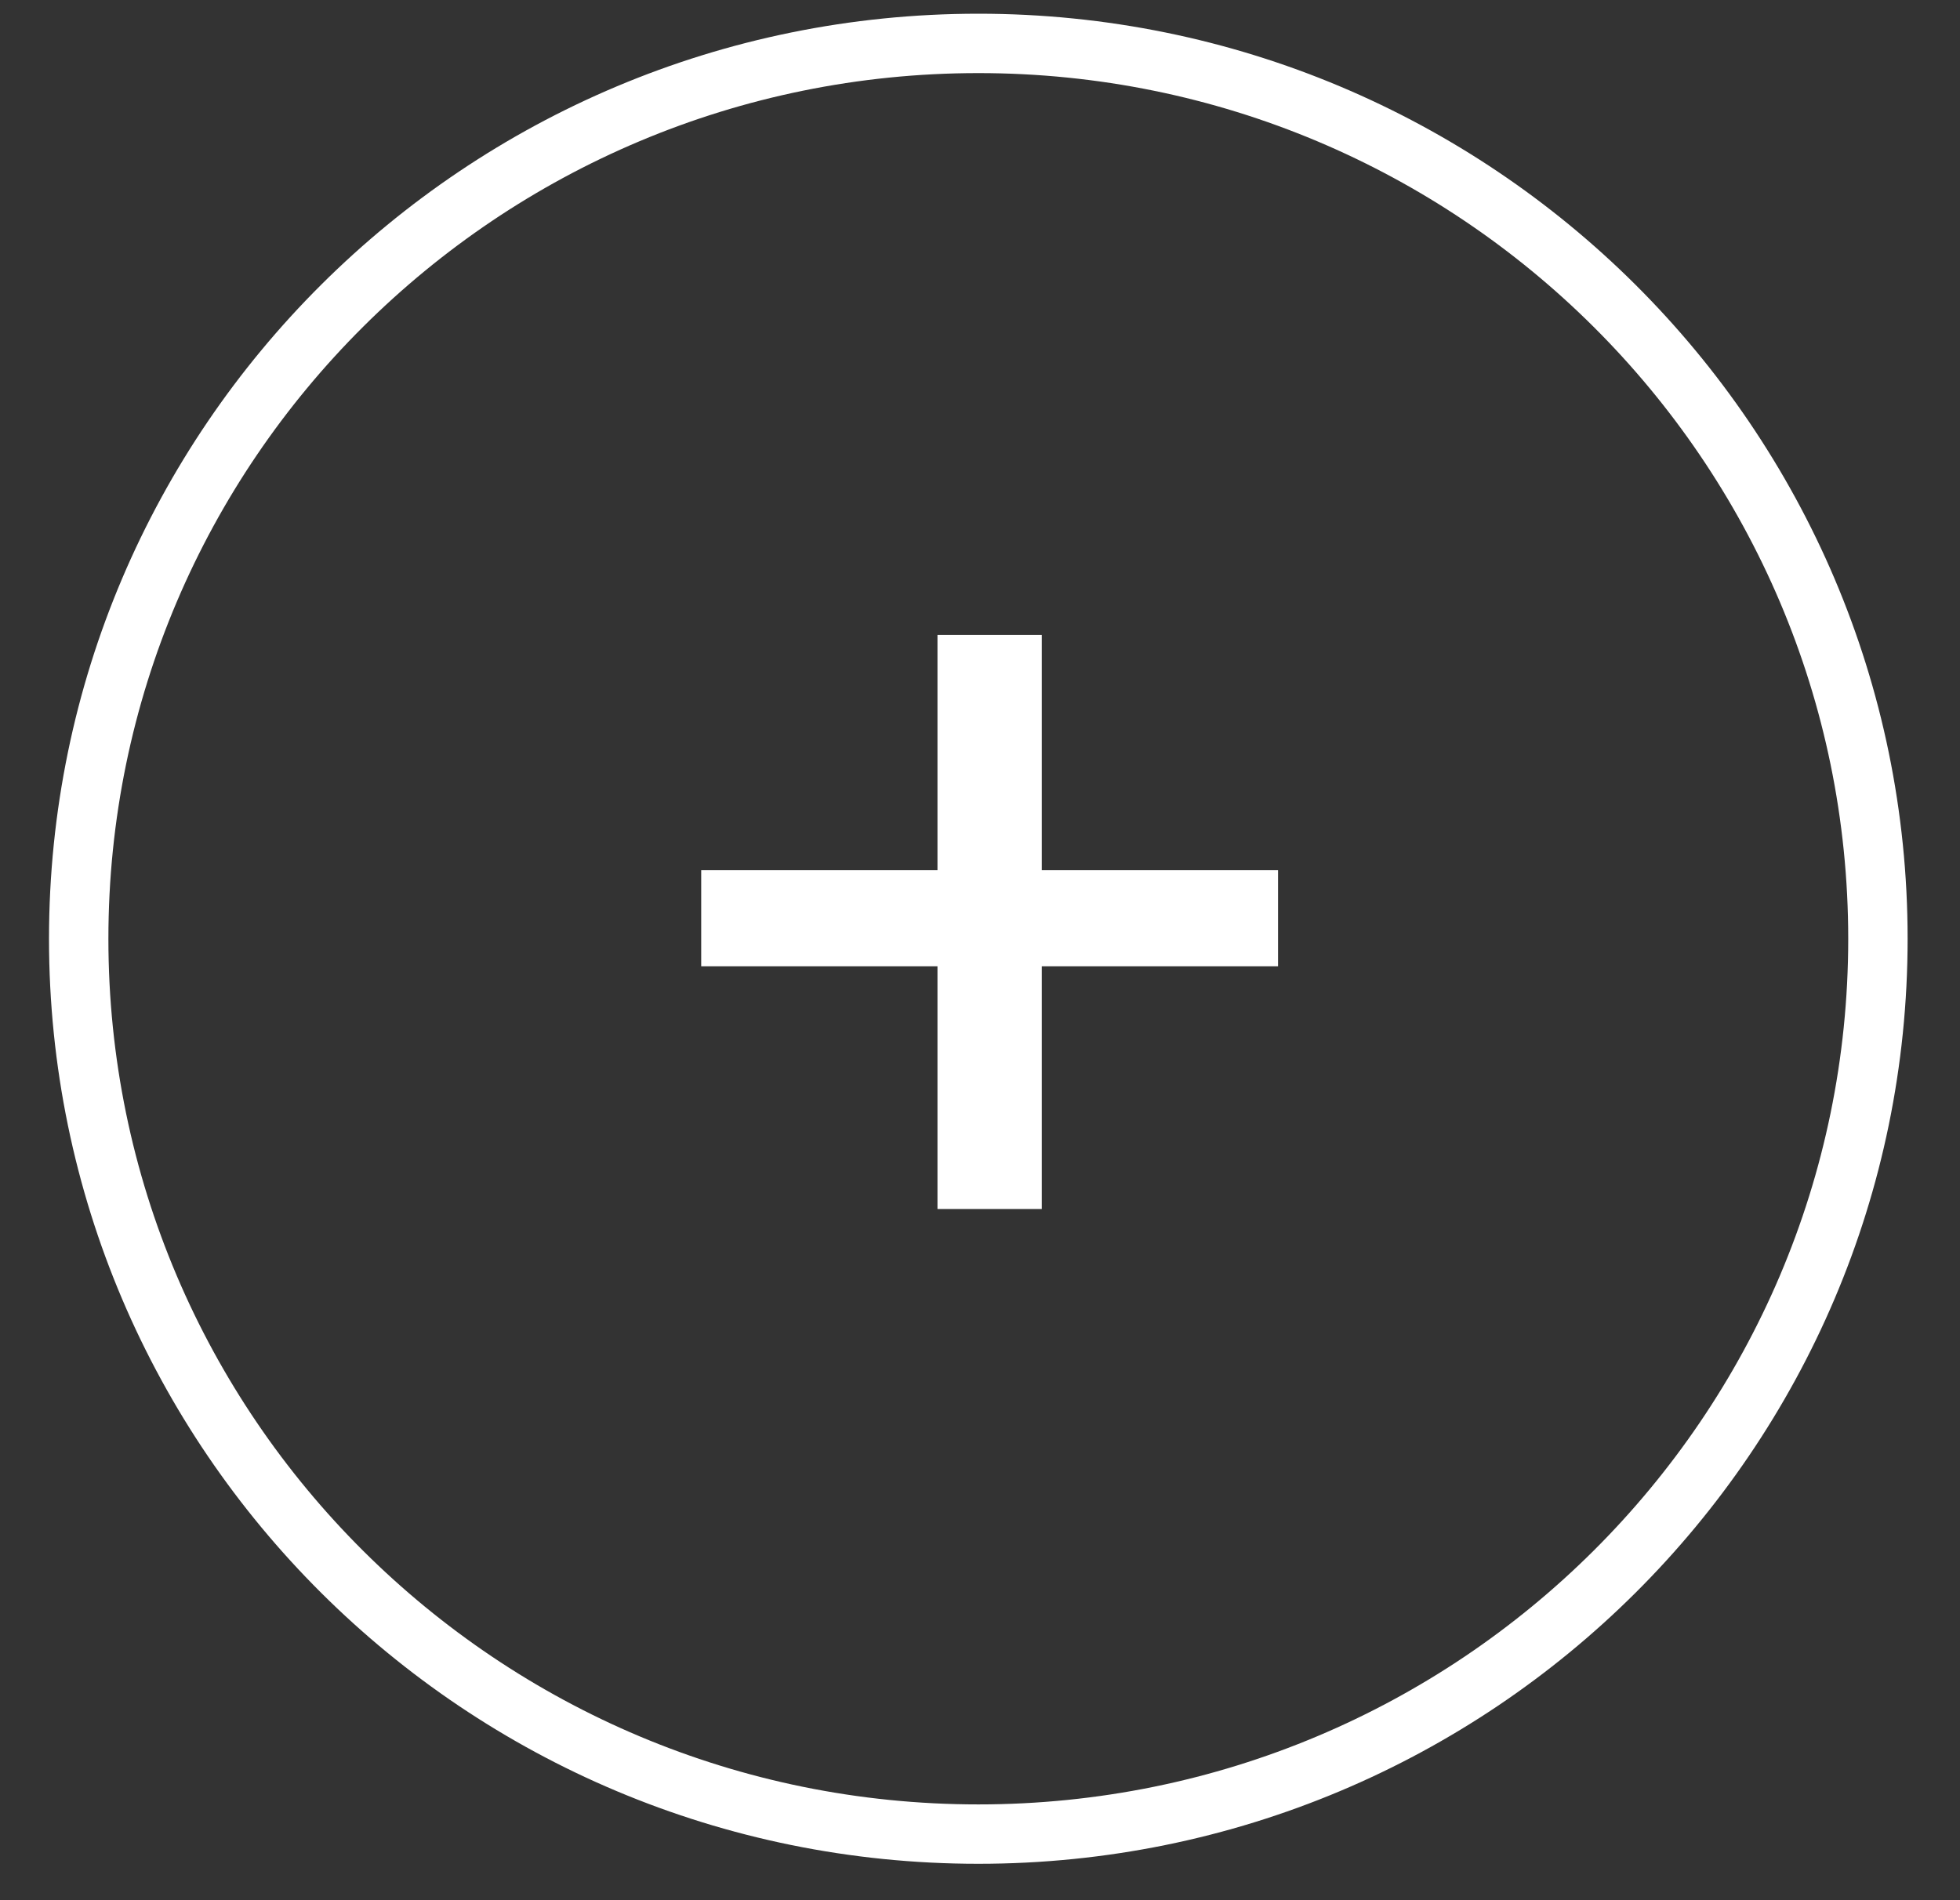
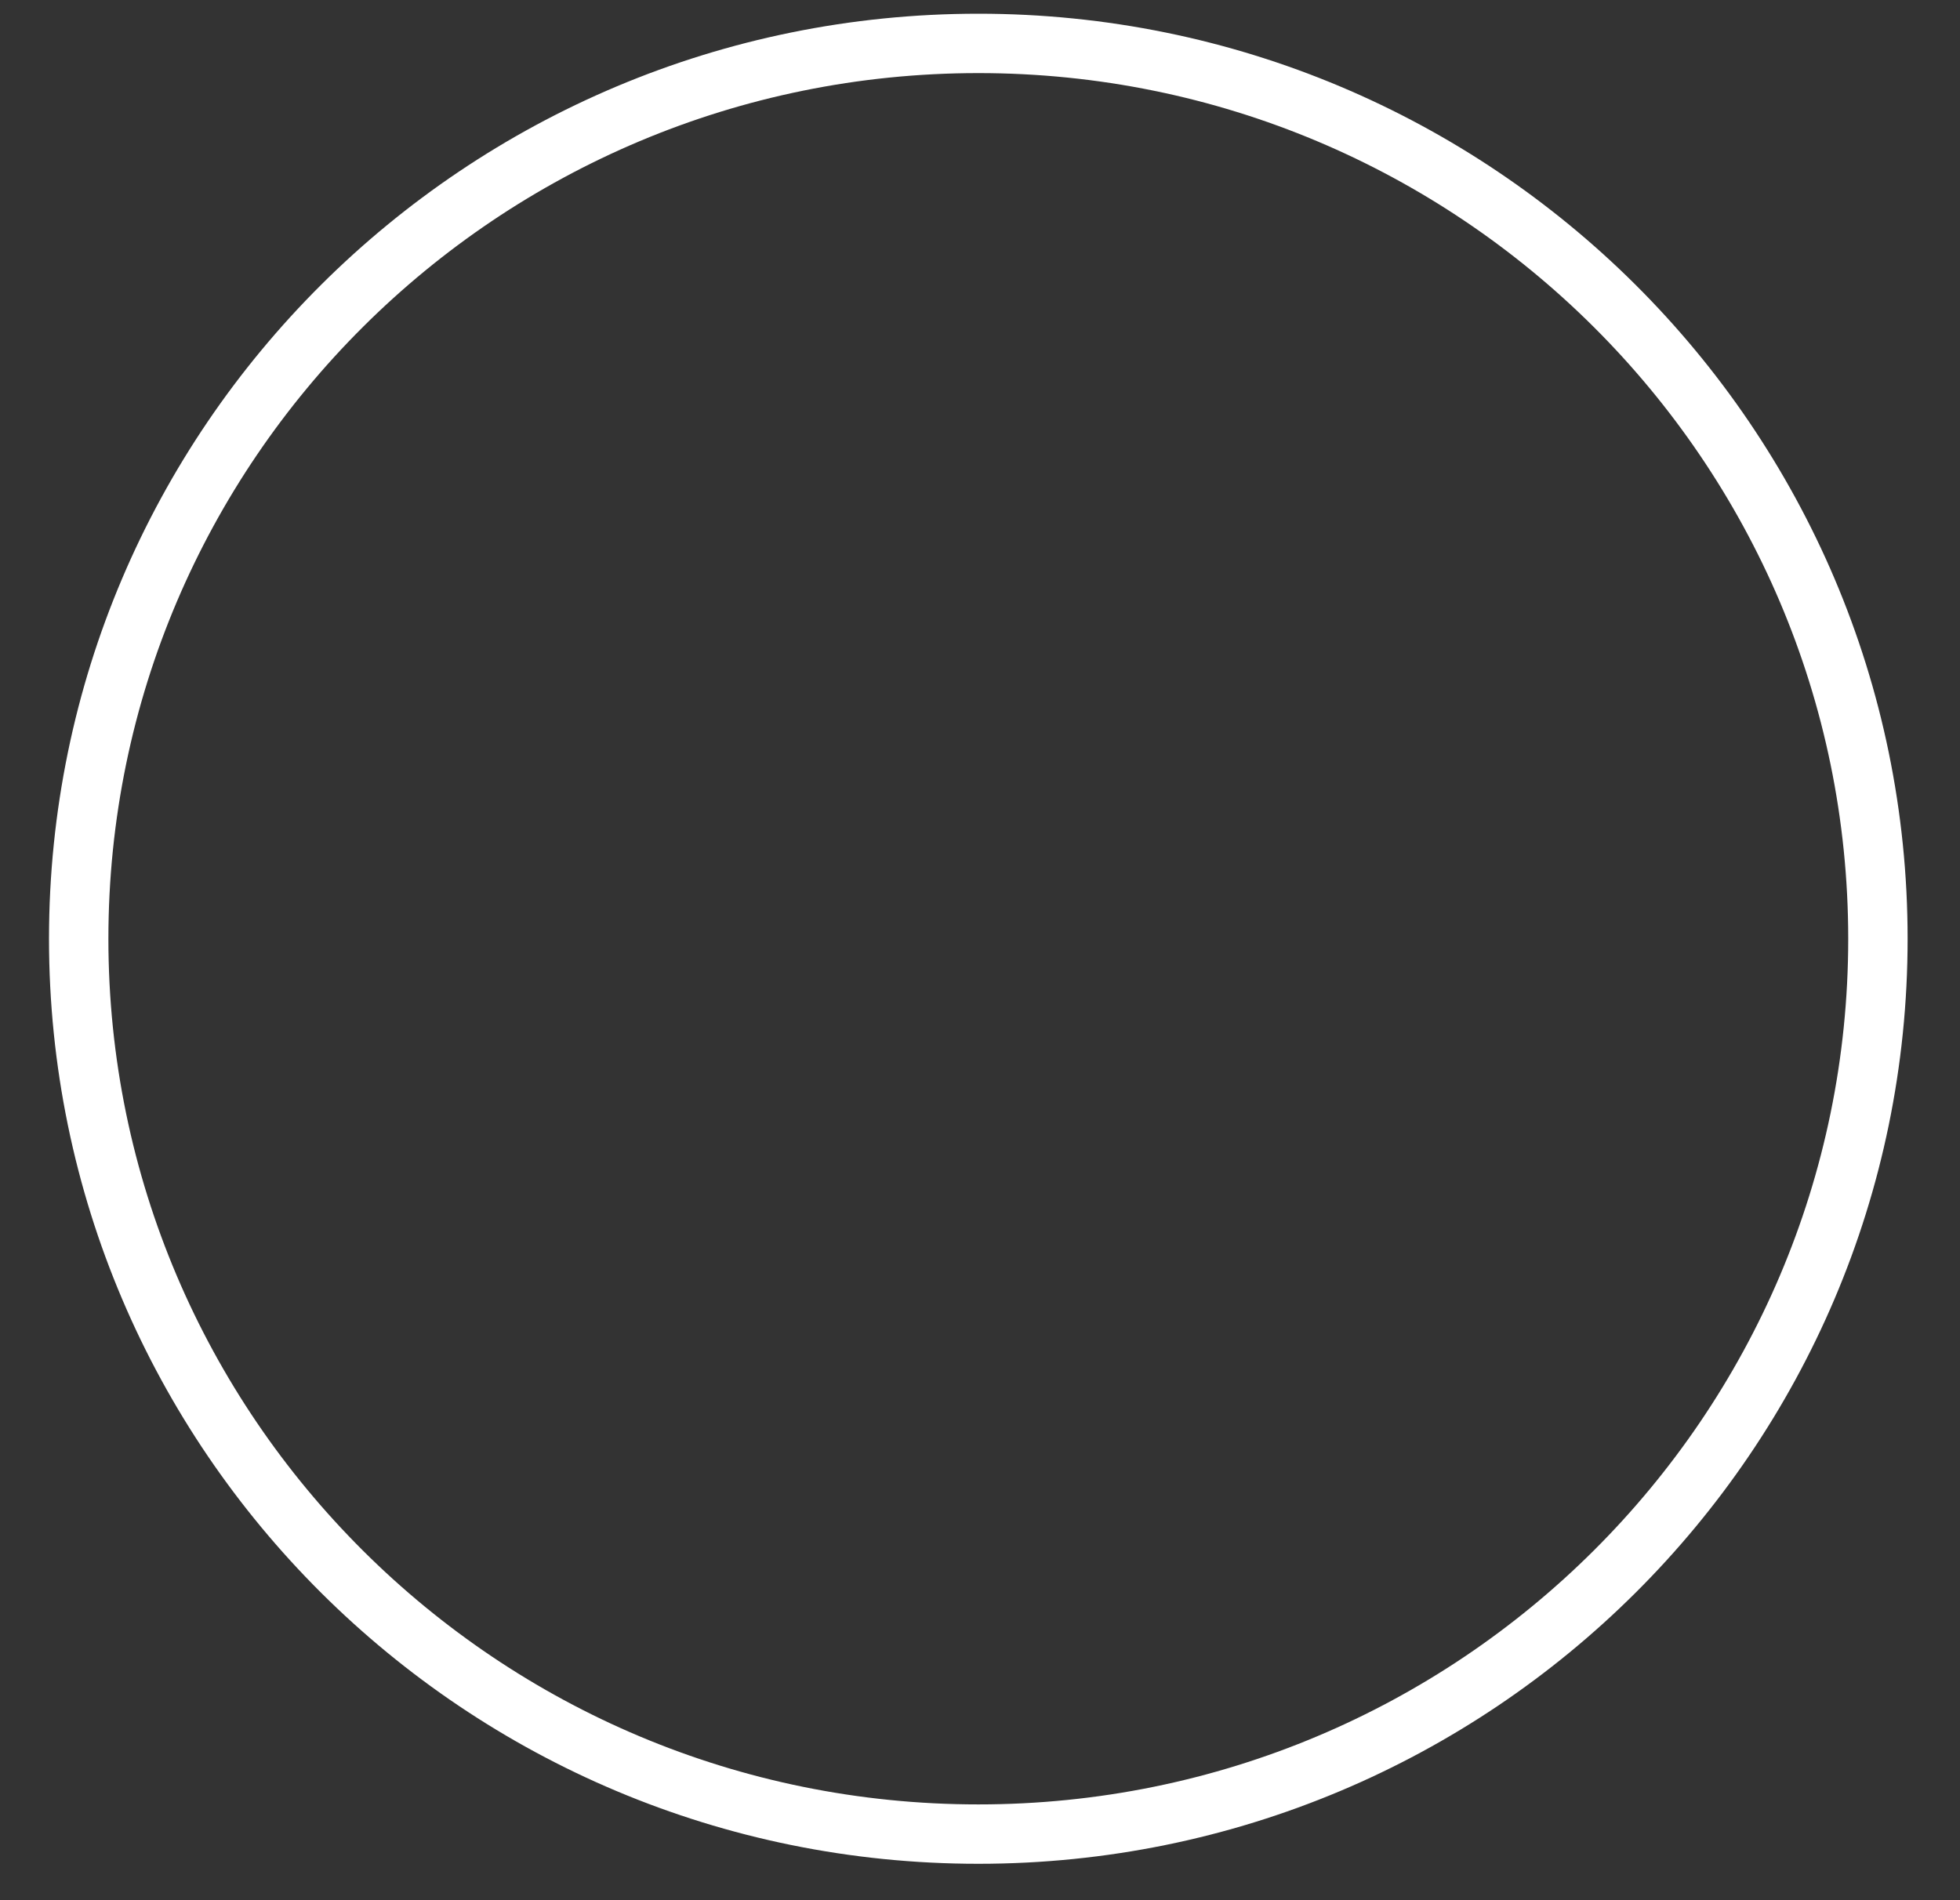
<svg xmlns="http://www.w3.org/2000/svg" width="33" height="32" viewBox="0 0 33 32" fill="none">
  <rect x="0" y="0" width="33" height="32" fill="#333333" stroke="none" />
  <path d="M16.472 30.887C8.105 30.887 1.325 24.134 1.325 15.81C1.325 7.485 8.105 0.732 16.472 0.731C24.839 0.731 31.618 7.485 31.618 15.81C31.618 24.134 24.839 30.887 16.472 30.887Z" stroke="white" />
-   <path d="M21.518 14.654V16.273H17.54V20.36H15.784V16.273H11.806V14.654H15.784V10.691H17.54V14.654H21.518Z" fill="white" />
</svg>